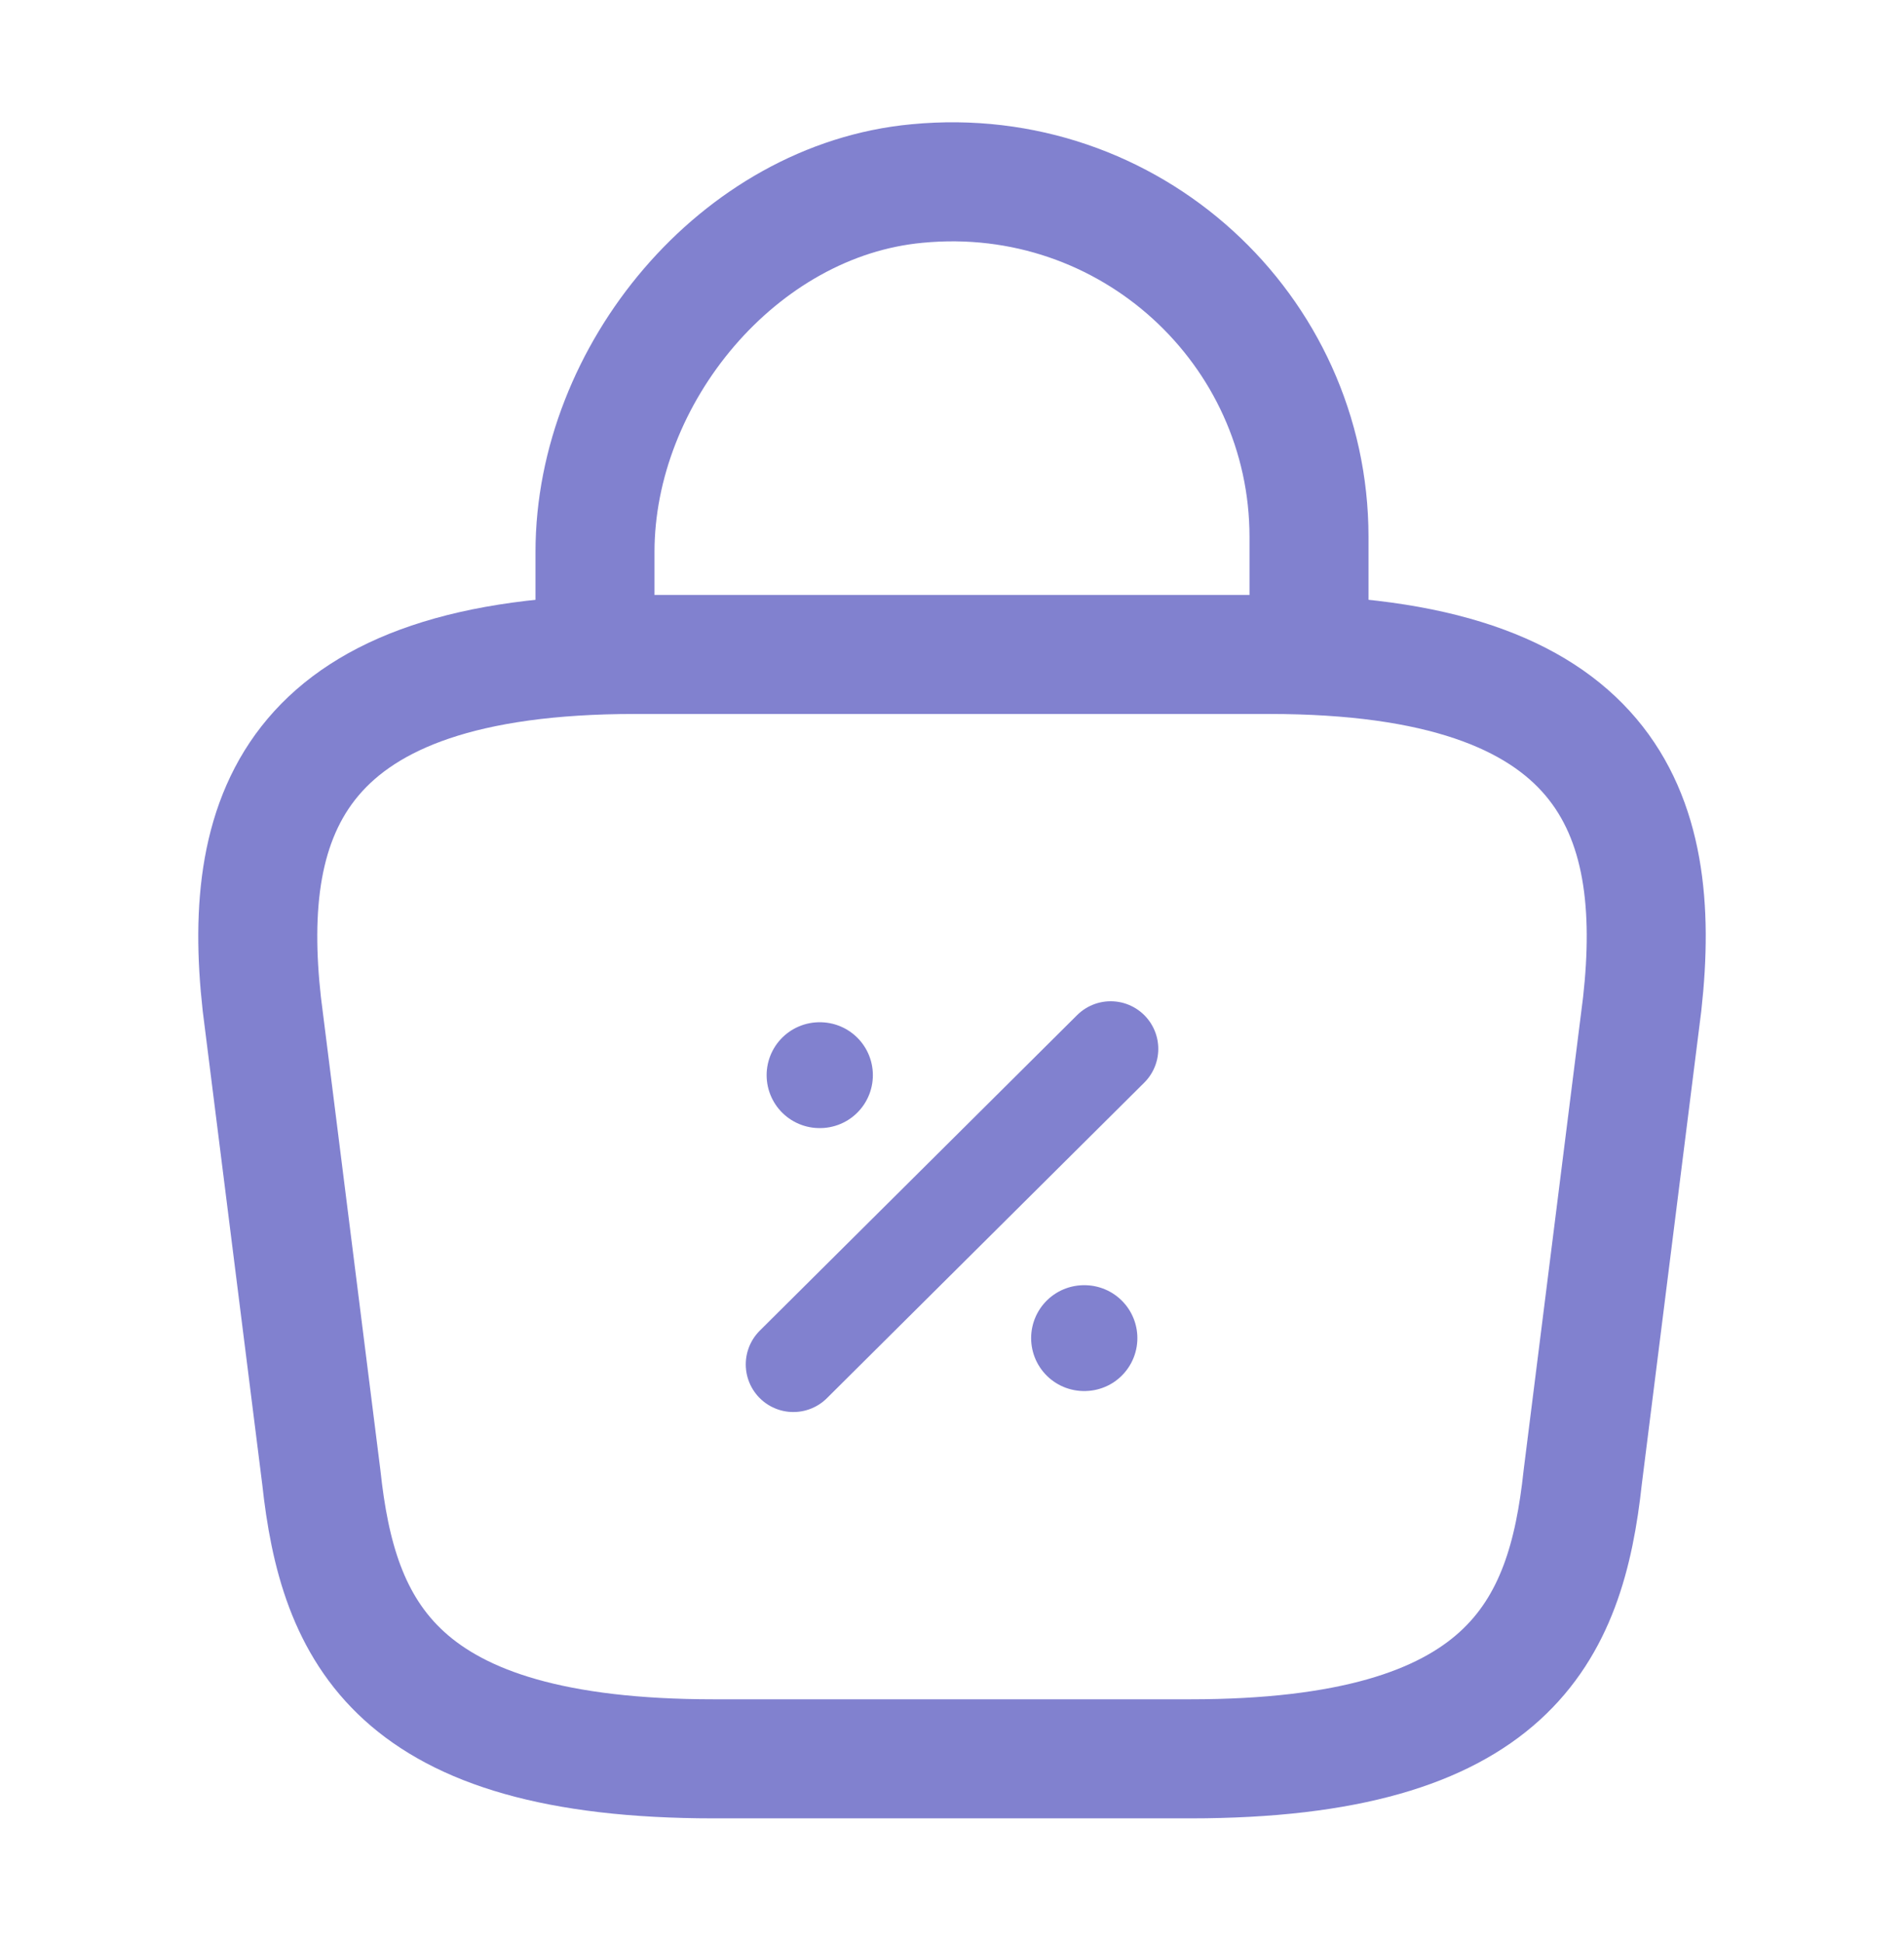
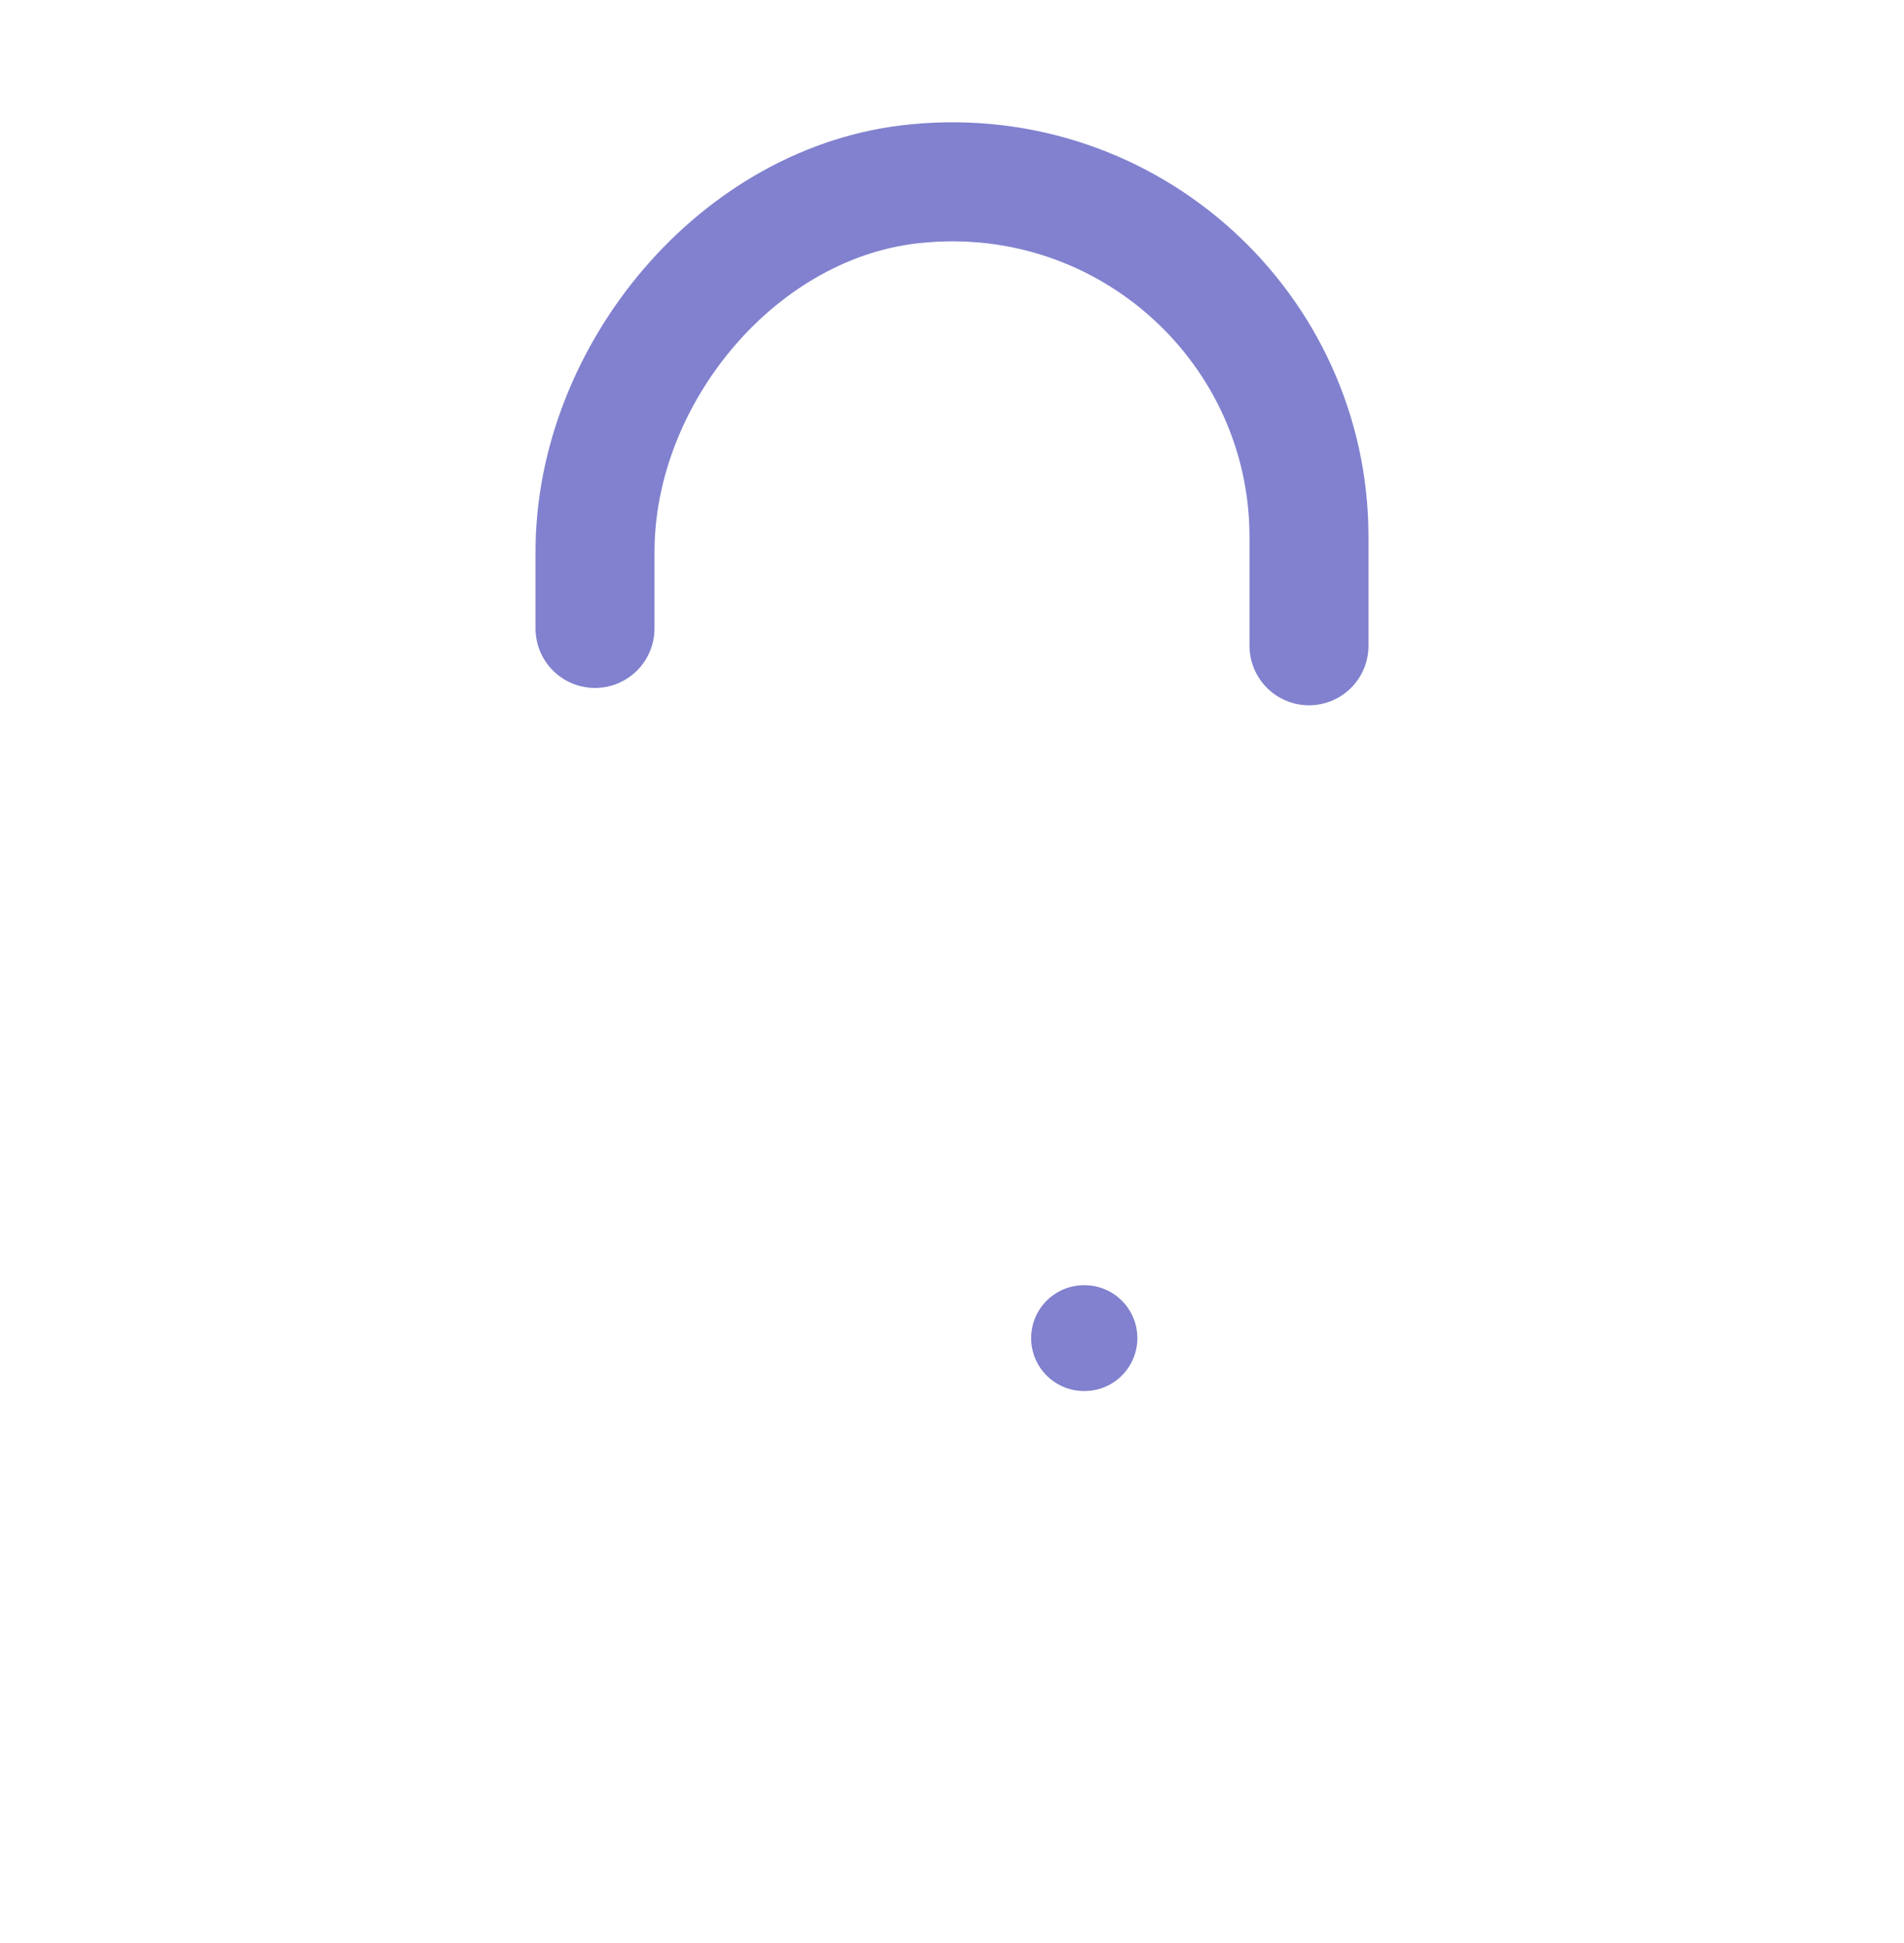
<svg xmlns="http://www.w3.org/2000/svg" width="50" height="51" viewBox="0 0 50 51" fill="none">
  <g id="Group 237">
    <g id="vuesax/linear/bag-2">
      <g id="bag-2">
        <path id="Vector" d="M15.625 16.495V14.486C15.625 9.828 19.396 5.252 24.083 4.817C29.667 4.279 34.375 8.647 34.375 14.093V16.95" stroke="#8181CF" stroke-width="3.125" stroke-miterlimit="10" stroke-linecap="round" stroke-linejoin="round" />
-         <path id="Vector_2" d="M18.75 46.166H31.25C39.625 46.166 41.125 42.832 41.563 38.774L43.125 26.351C43.688 21.299 42.23 17.178 33.334 17.178H16.667C7.771 17.178 6.313 21.299 6.875 26.351L8.438 38.774C8.875 42.832 10.375 46.166 18.75 46.166Z" stroke="#8181CF" stroke-width="3.125" stroke-miterlimit="10" stroke-linecap="round" stroke-linejoin="round" />
      </g>
    </g>
    <g id="Group 234">
-       <path id="Vector_3" d="M20.834 35.813L29.167 27.531" stroke="#8181CF" stroke-width="2.5" stroke-linecap="round" stroke-linejoin="round" />
      <path id="Vector_4" d="M28.467 35.123H28.479" stroke="#8181CF" stroke-width="2.778" stroke-linecap="round" stroke-linejoin="round" />
-       <path id="Vector_5" d="M21.521 28.221H21.533" stroke="#8181CF" stroke-width="2.778" stroke-linecap="round" stroke-linejoin="round" />
    </g>
  </g>
</svg>